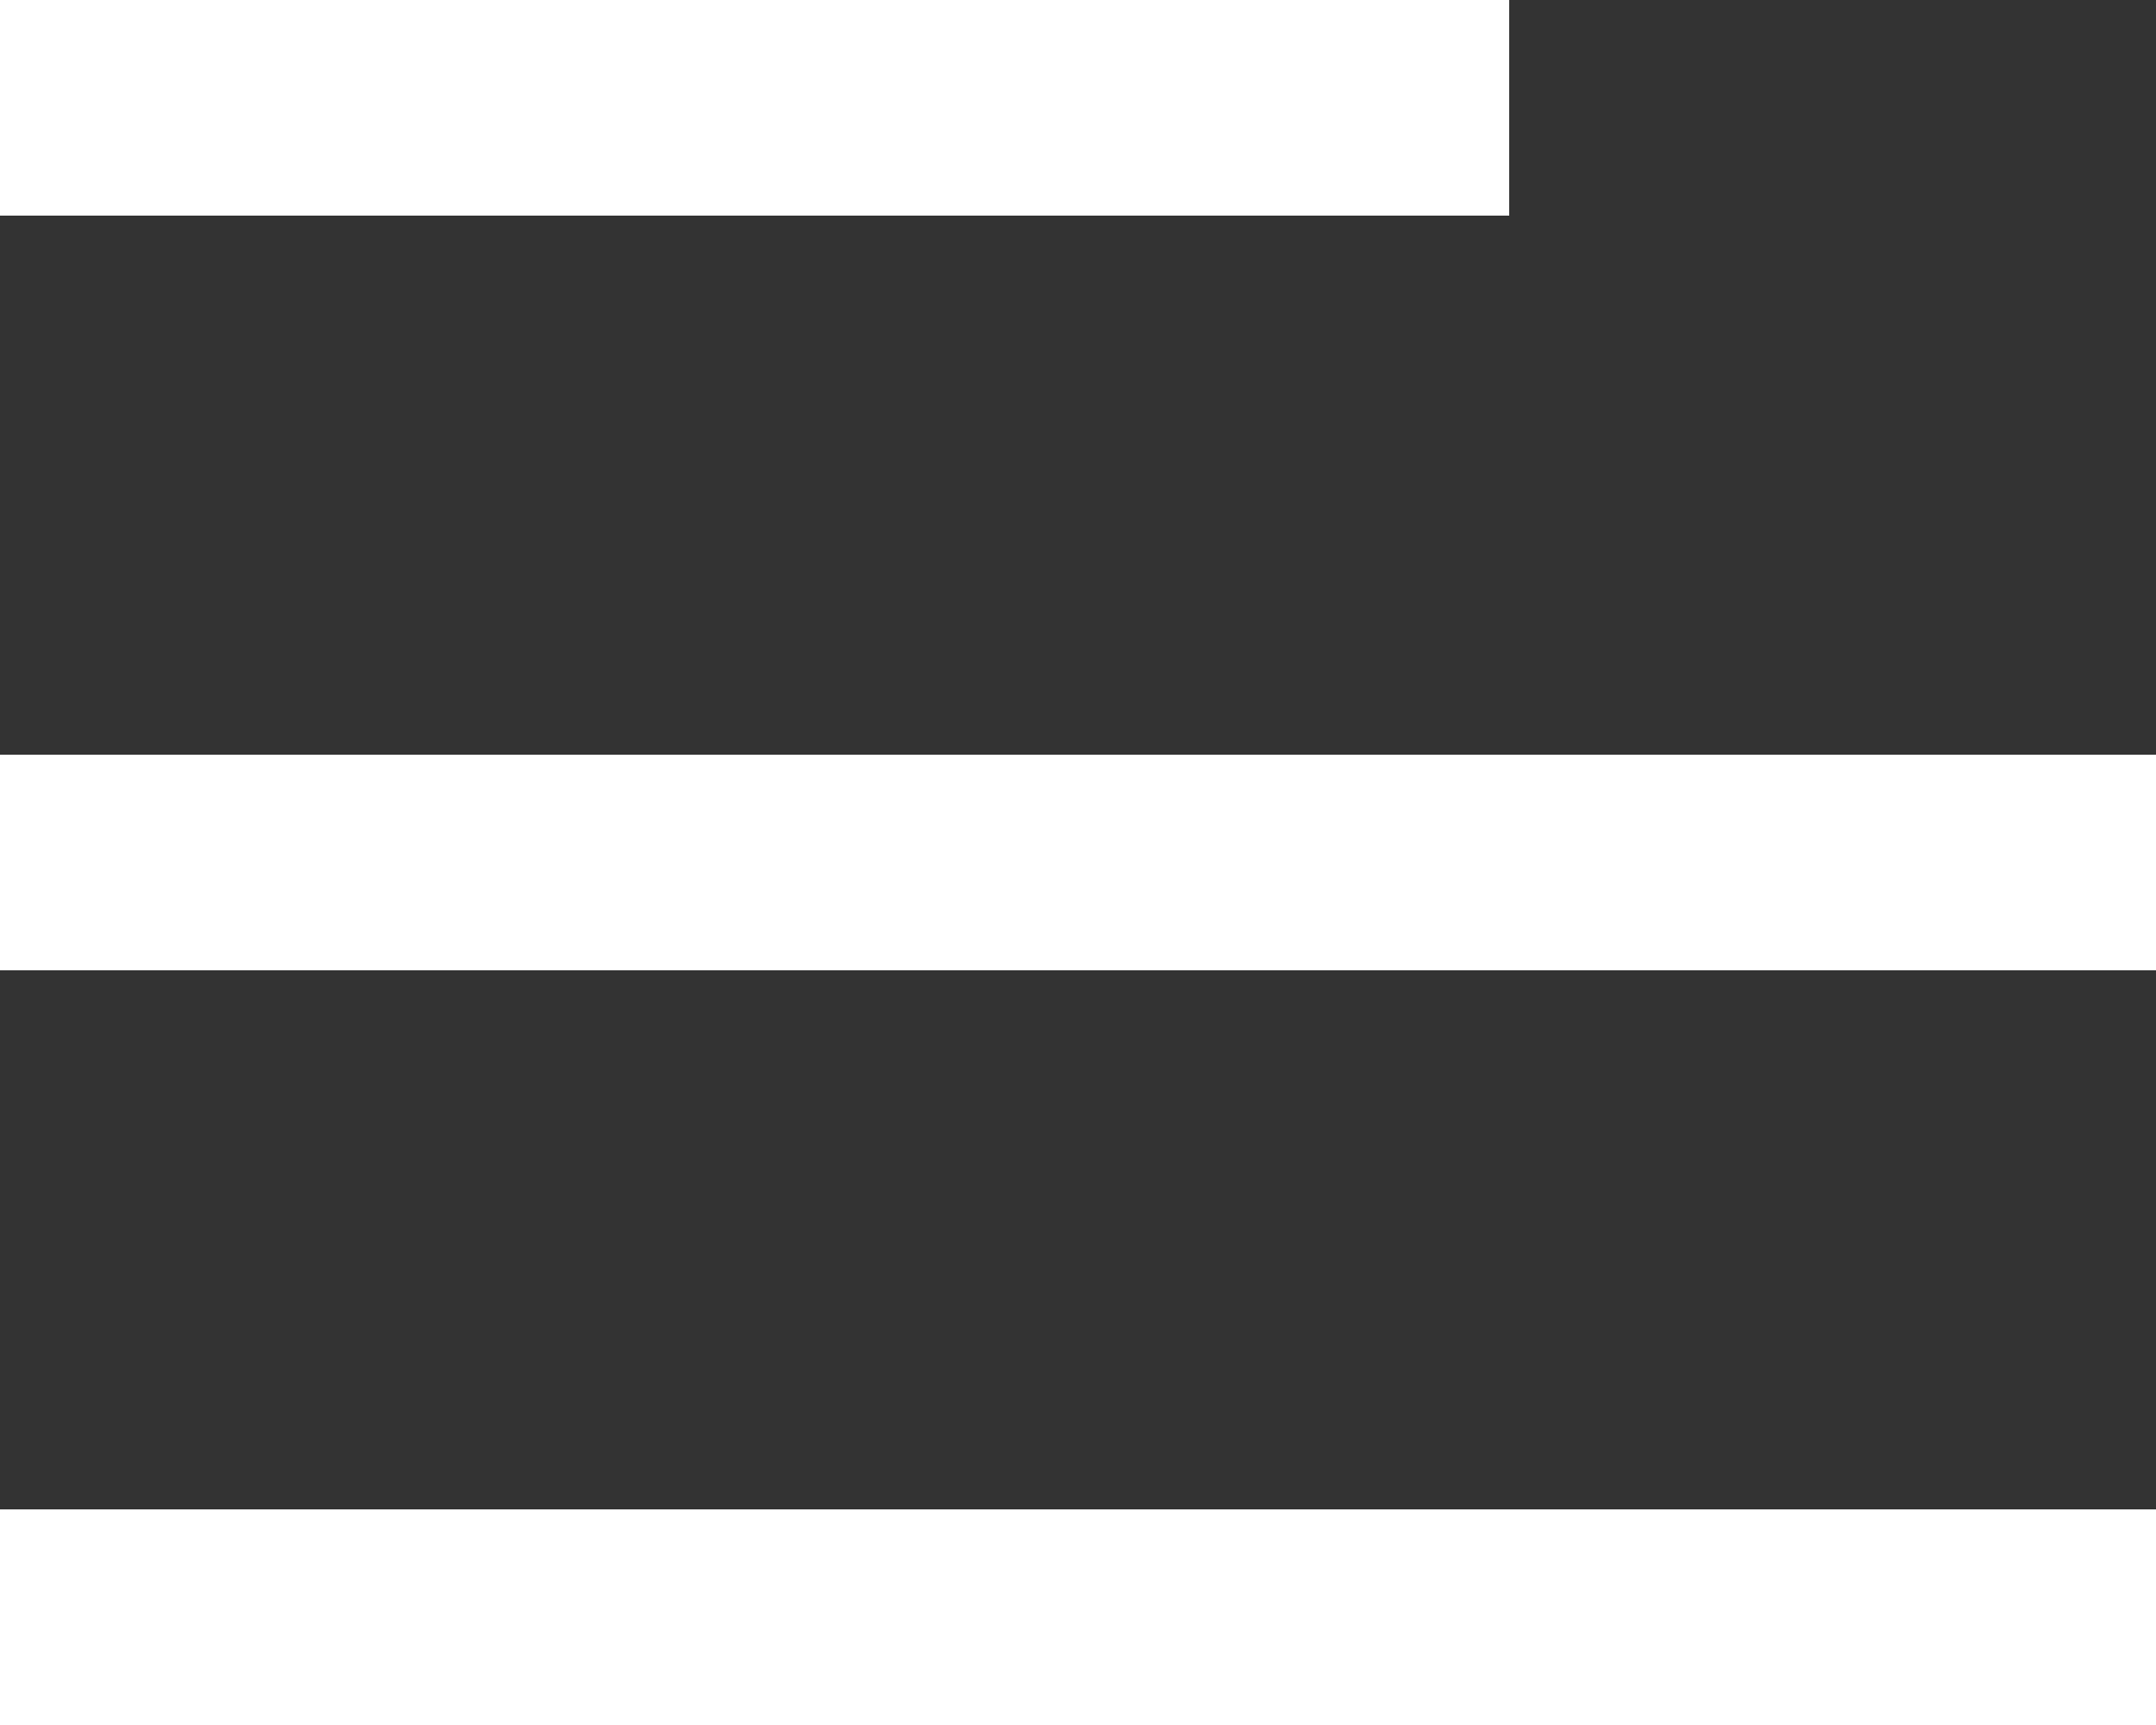
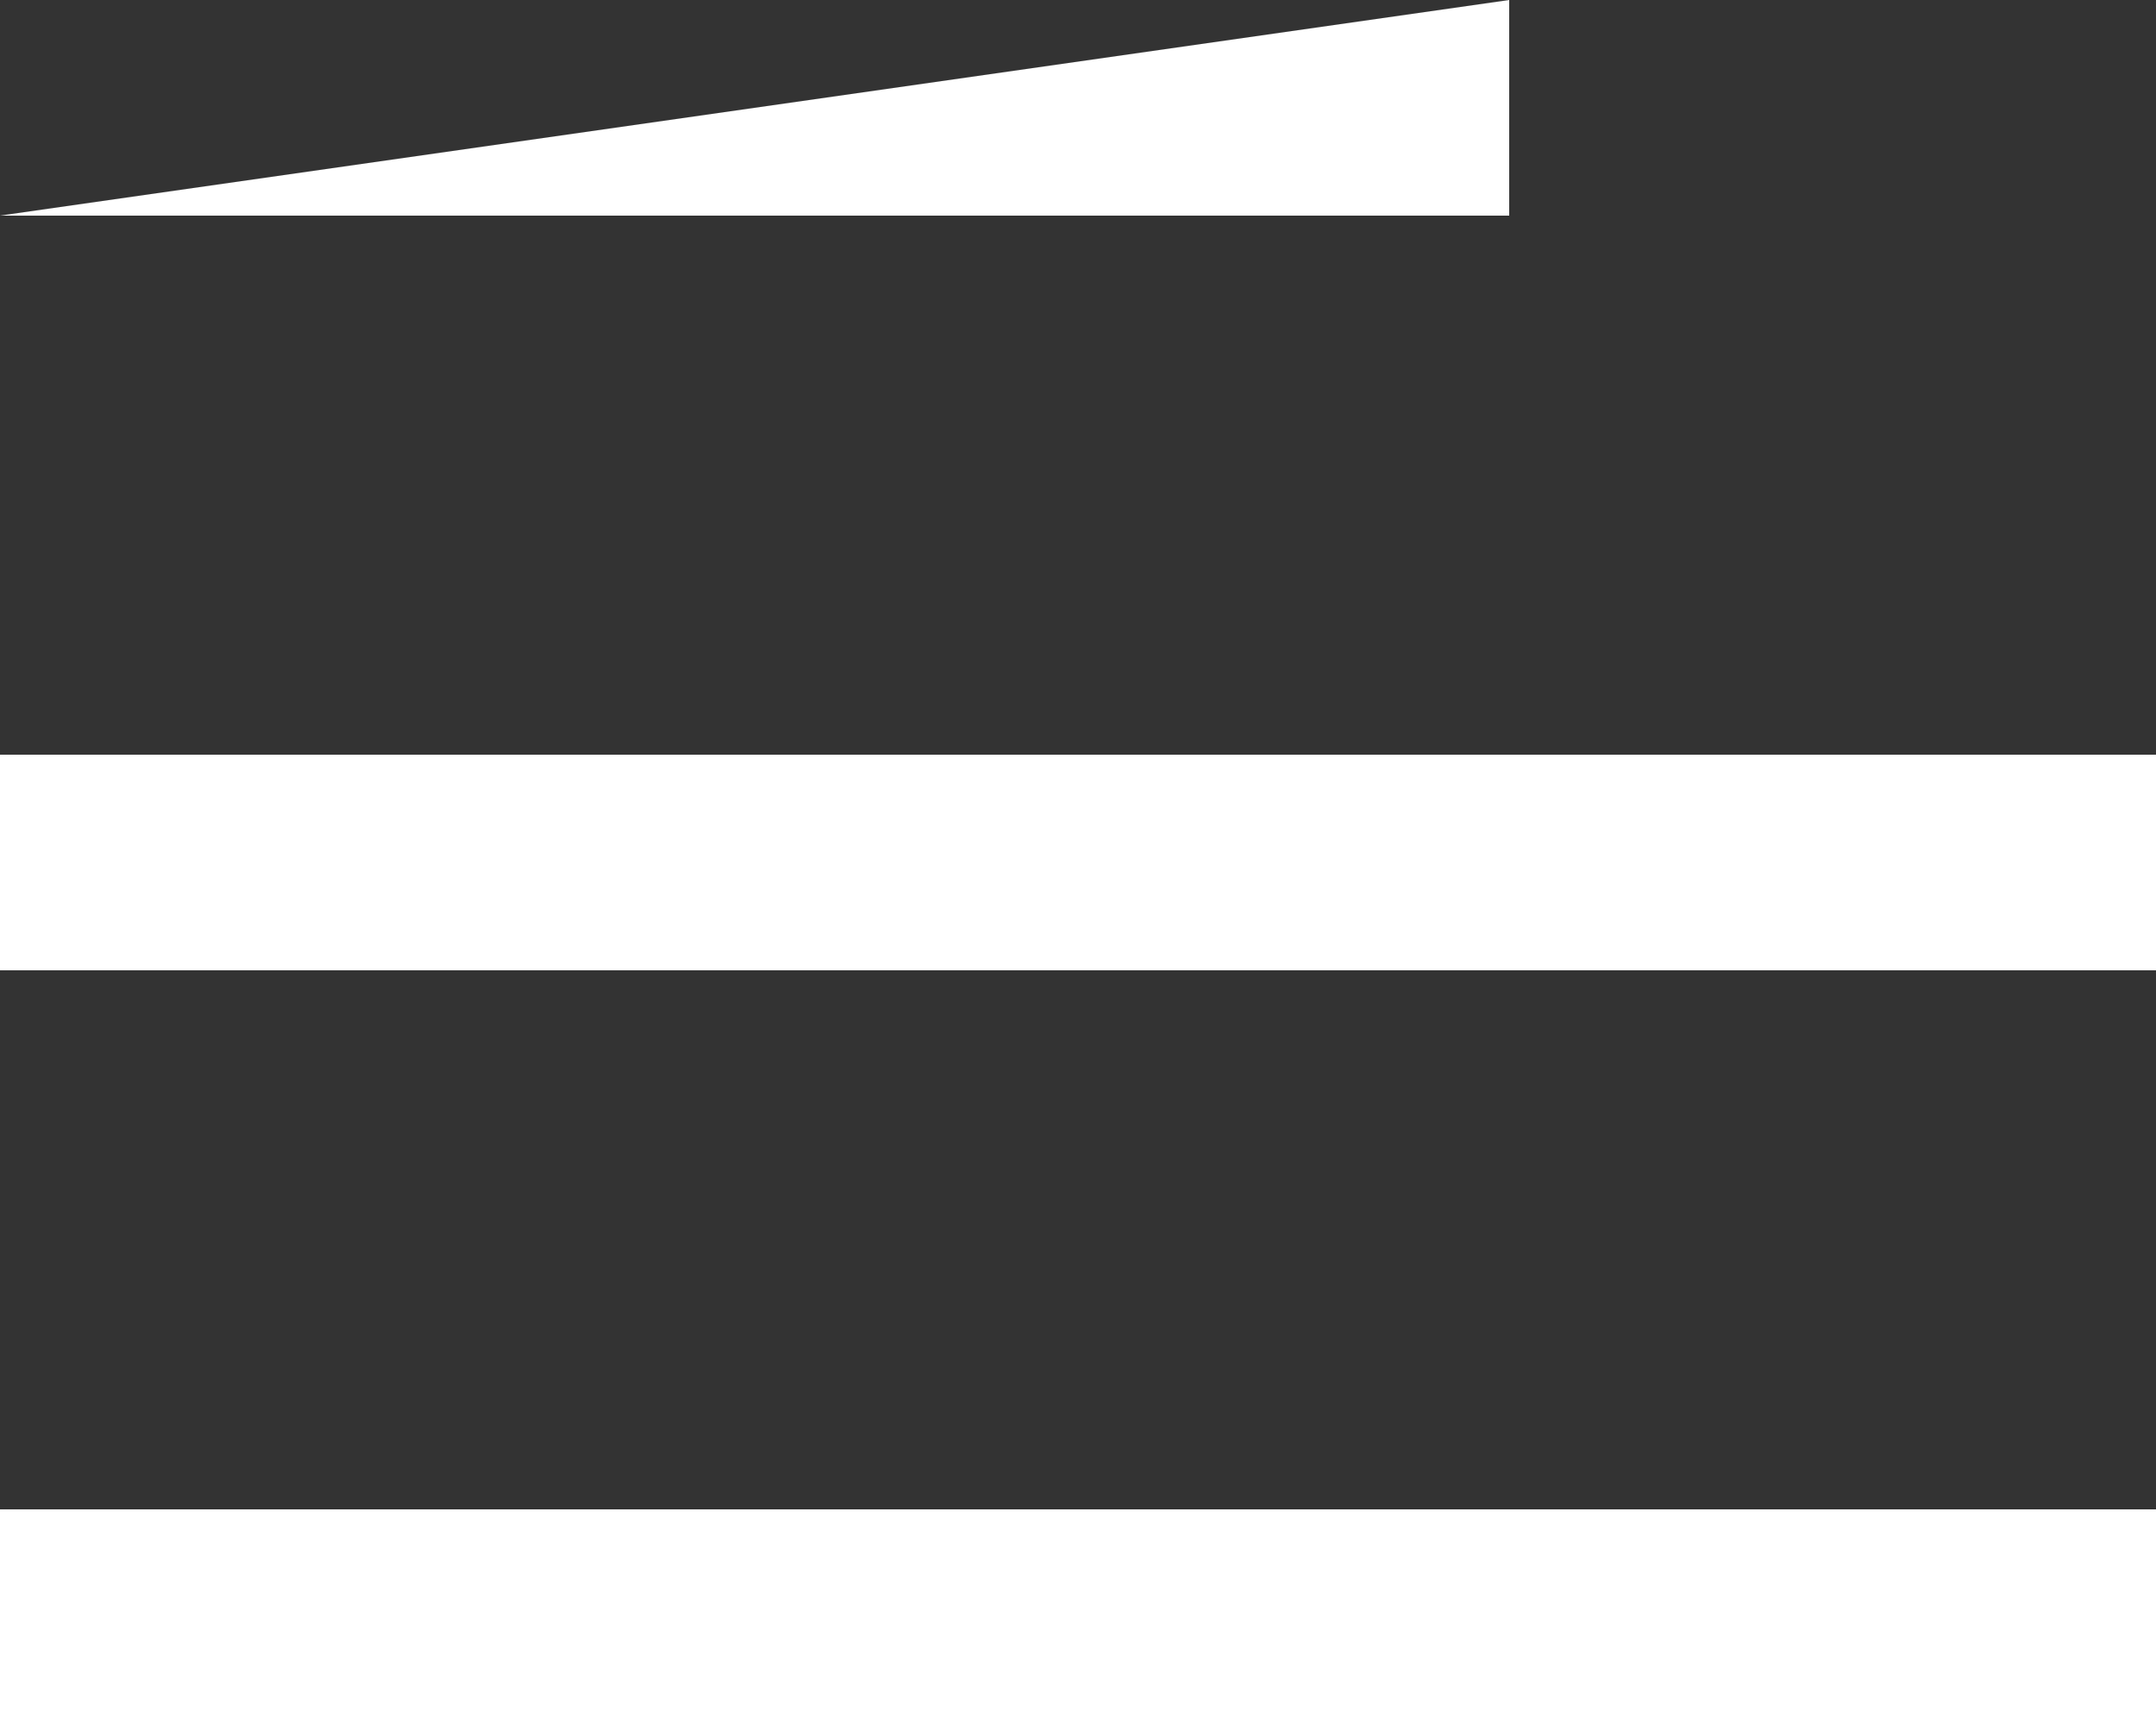
<svg xmlns="http://www.w3.org/2000/svg" width="20px" height="16px" viewBox="0 0 20 16" version="1.1">
  <rect x="0" y="0" width="20" height="16" fill="#333333" stroke="none" />
  <title>align_text_left [#918]</title>
  <desc>Created with Sketch.</desc>
  <defs />
  <g id="Design-system" stroke="none" stroke-width="1" fill="none" fill-rule="evenodd">
    <g id="HEADER/STICKY" transform="translate(-61, -27)" fill="#FFFFFF">
      <g id="Txt">
        <g transform="translate(61, 25)">
-           <path d="M0,18 L20,18 L20,16 L0,16 L0,18 Z M0,4 L14,4 L14,2 L0,2 L0,4 Z M0,11 L20,11 L20,9 L0,9 L0,11 Z" id="align_text_left-[#918]" />
+           <path d="M0,18 L20,18 L20,16 L0,16 L0,18 Z M0,4 L14,4 L14,2 L0,4 Z M0,11 L20,11 L20,9 L0,9 L0,11 Z" id="align_text_left-[#918]" />
        </g>
      </g>
    </g>
  </g>
</svg>